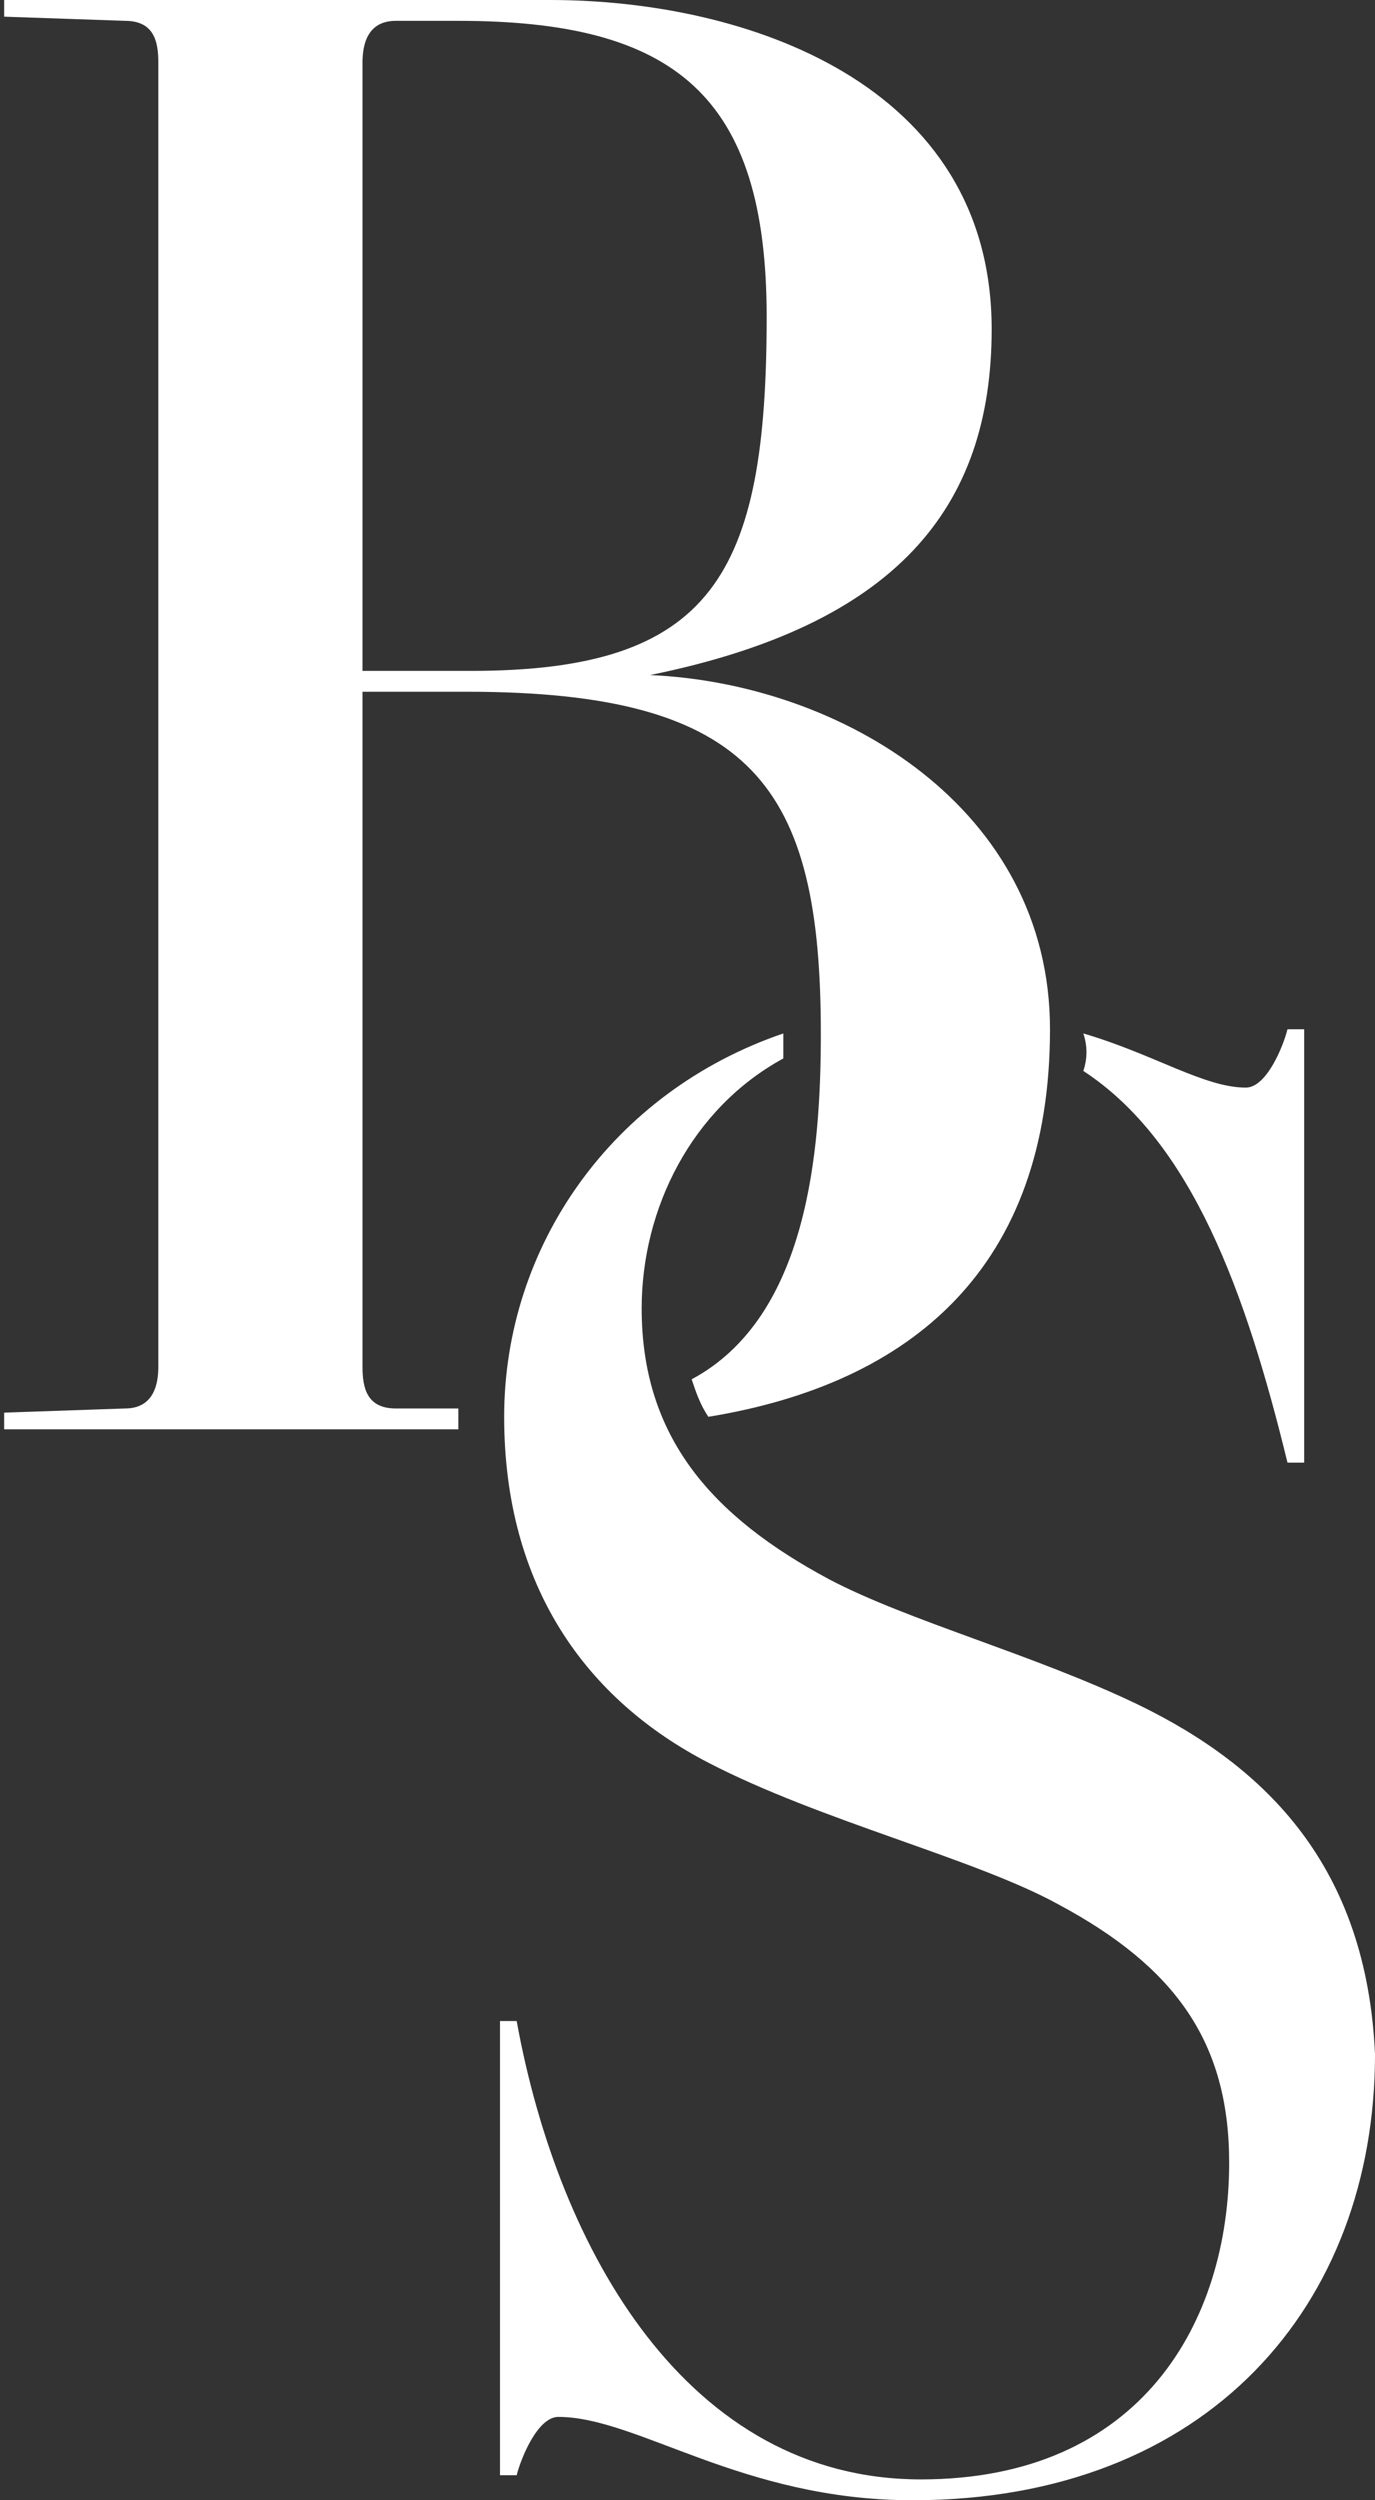
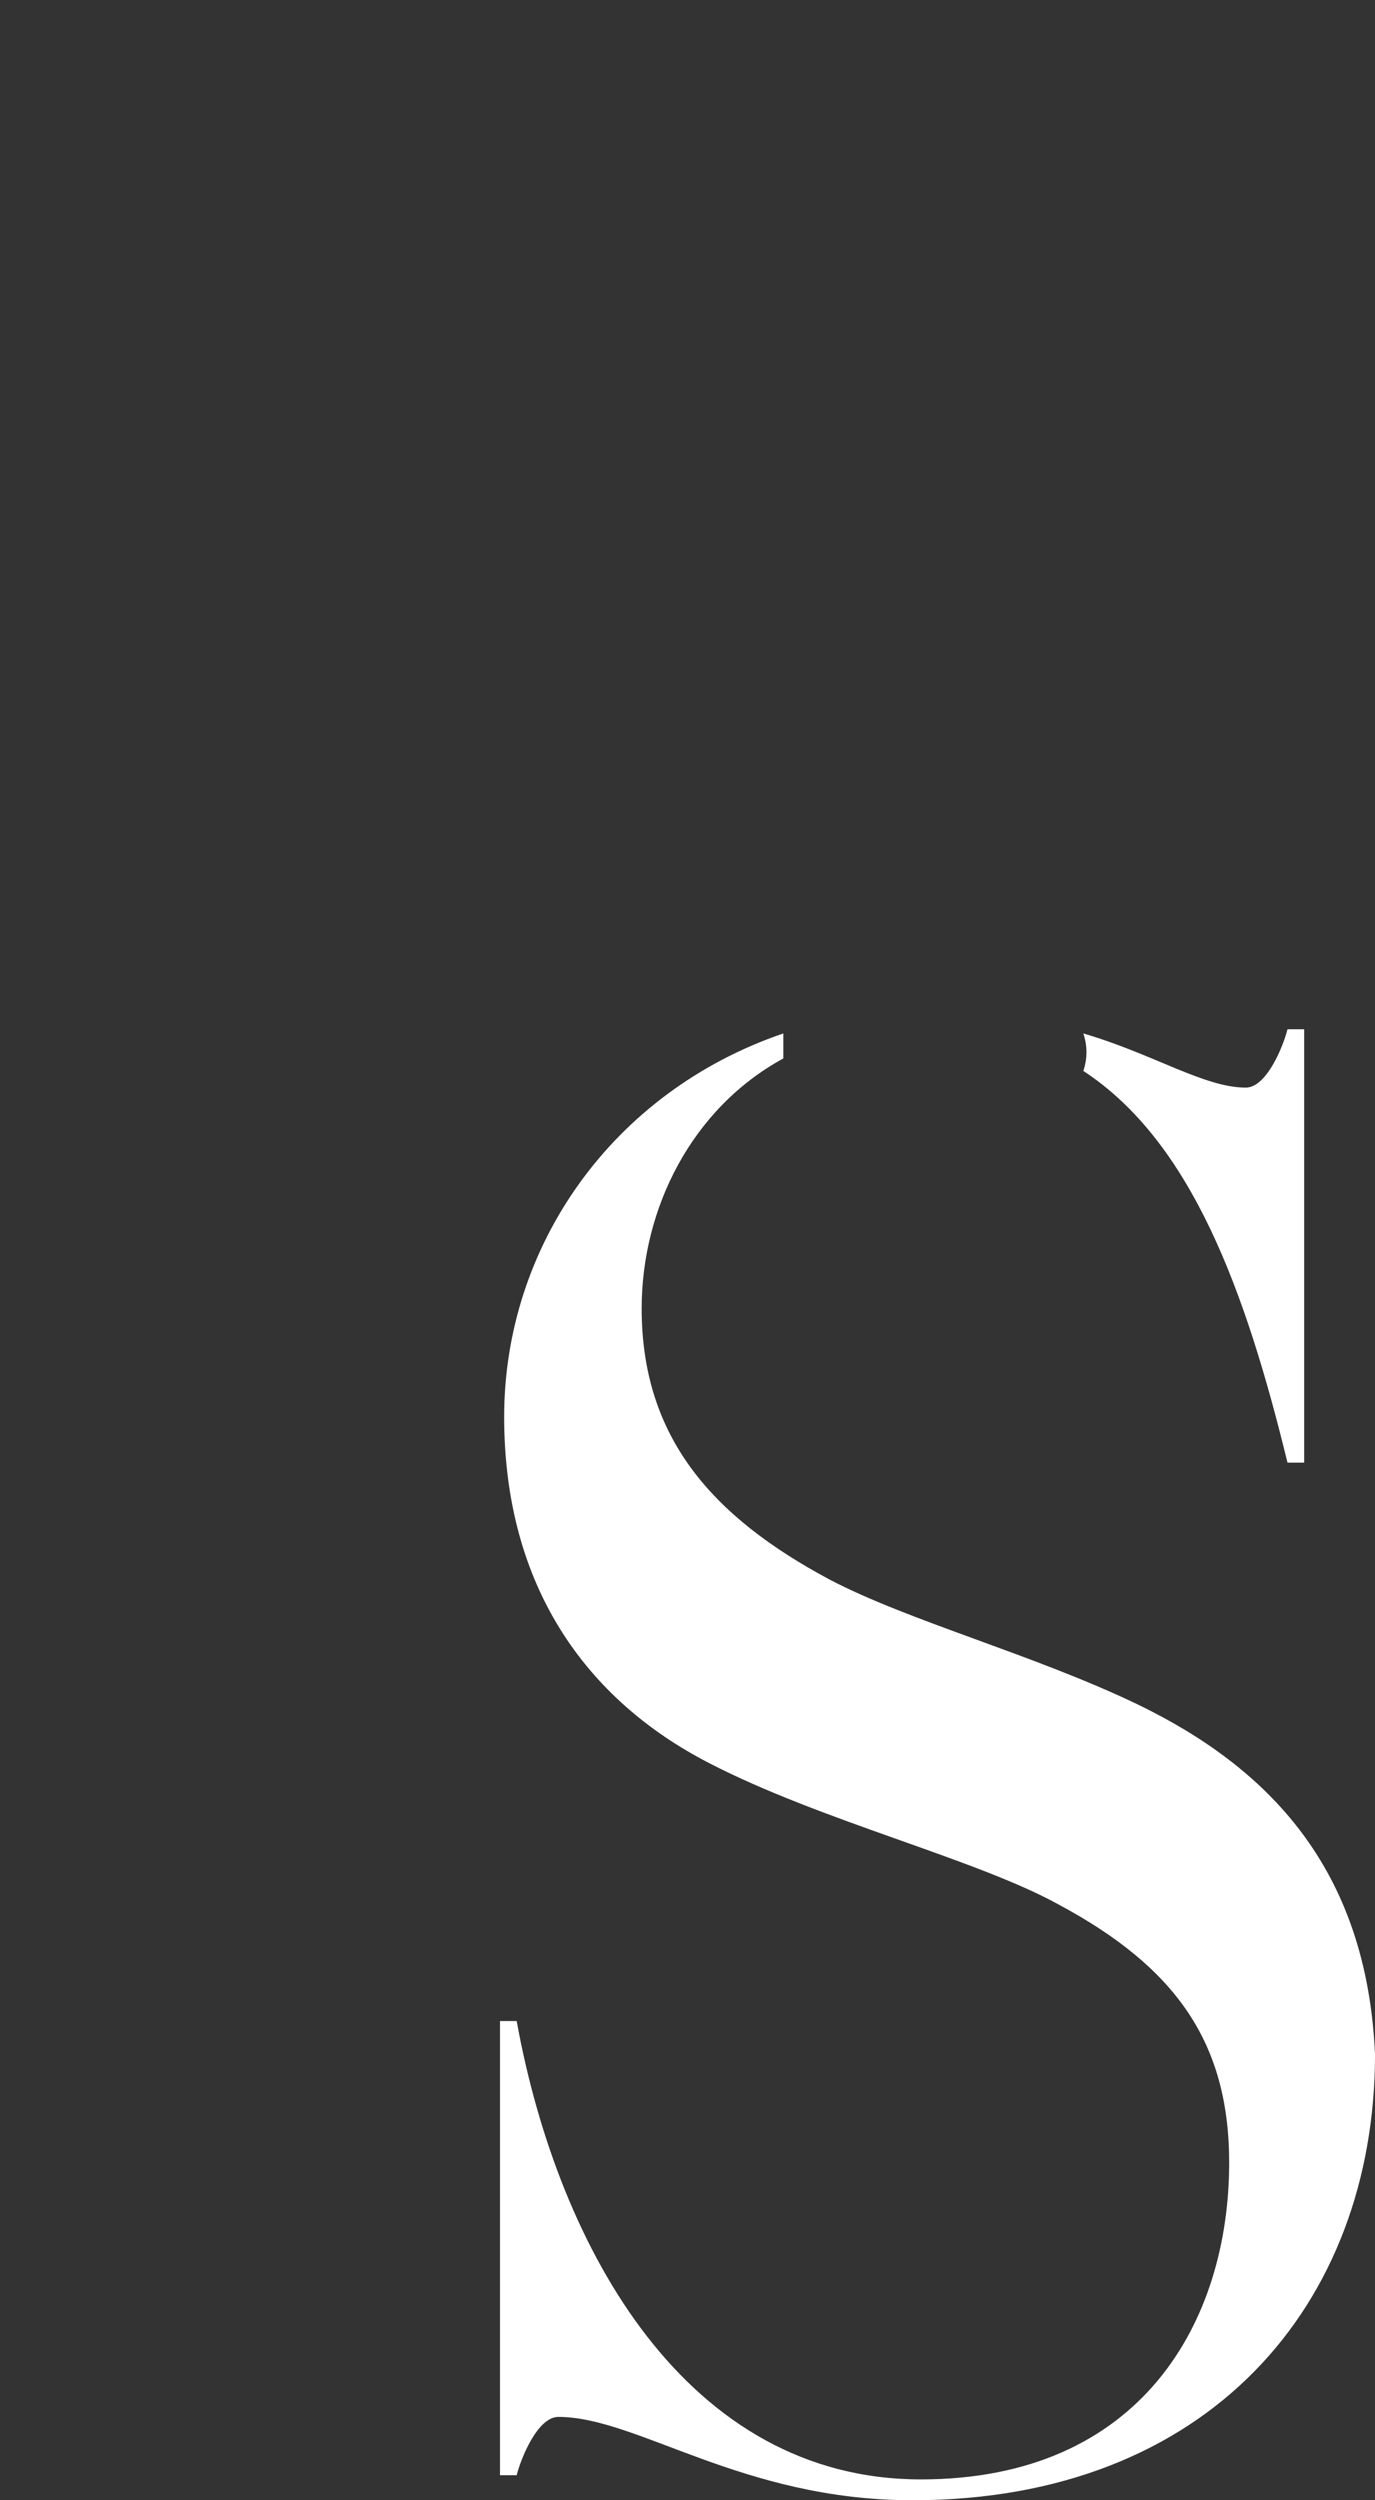
<svg xmlns="http://www.w3.org/2000/svg" version="1.1" id="Ebene_1" x="0px" y="0px" viewBox="0 0 33 60" style="enable-background:new 0 0 33 60;" xml:space="preserve">
  <rect x="0" y="0" width="33" height="60" fill="#333333" stroke="none" />
  <style type="text/css">
	.st0{fill:#FFFFFF;}
</style>
  <path class="st0" d="M26,25.7c2.6,1.7,3.9,5.3,4.9,9.4h0.4V24.7h-0.4c-0.1,0.4-0.5,1.4-1,1.4c-1,0-2.2-0.8-3.9-1.3  C26.1,25.1,26.1,25.4,26,25.7" />
  <path class="st0" d="M27.3,40.9c-2.5-1.2-5.5-2-7.4-3c-2.8-1.5-4.5-3.4-4.5-6.5c0-2.4,1.2-4.8,3.4-6c0-0.2,0-0.4,0-0.6  c-4.1,1.4-6.7,5.1-6.7,9.2c0,4.1,2,6.8,4.9,8.3c2.7,1.4,6.4,2.3,8.4,3.4c2.8,1.5,4.1,3.3,4.1,6.2c0,3.8-2.1,7.6-7.4,7.6  c-5.6,0-8.7-5.5-9.7-11h-0.4v10.9h0.4c0.1-0.4,0.5-1.4,1-1.4c1.9,0,4.4,2,8.5,2c7.1,0,11.1-4.7,11.1-10.7  C32.8,44.8,30.4,42.4,27.3,40.9" />
-   <path class="st0" d="M8.7,16.1V1.5c0-0.4,0.1-1,0.8-1H11c5.2,0,7.4,1.8,7.4,7.1c0,6.2-1.3,8.5-7.1,8.5H8.7z M15.6,16.2  c5.9-1.2,8.2-4,8.2-8.3C23.8,2,17.9,0,13.2,0c-2.4,0-4.7,0-6.9,0c-2.1,0-4.1,0-6.2,0v0.4L3,0.5c0.7,0,0.8,0.5,0.8,1v31.3  c0,0.4-0.1,1-0.8,1l-2.9,0.1v0.4c2.1,0,4.1,0,6.2,0l4.7,0c0-0.2,0-0.3,0-0.5H9.5c-0.7,0-0.8-0.5-0.8-1V16.6h2.5  c6.9,0,8.5,2.3,8.5,8.2c0,2.8-0.3,6.8-3.1,8.3c0.1,0.3,0.2,0.6,0.4,0.9c4.9-0.8,8.2-3.6,8.2-9.3C25.2,19.4,20.2,16.4,15.6,16.2" />
</svg>